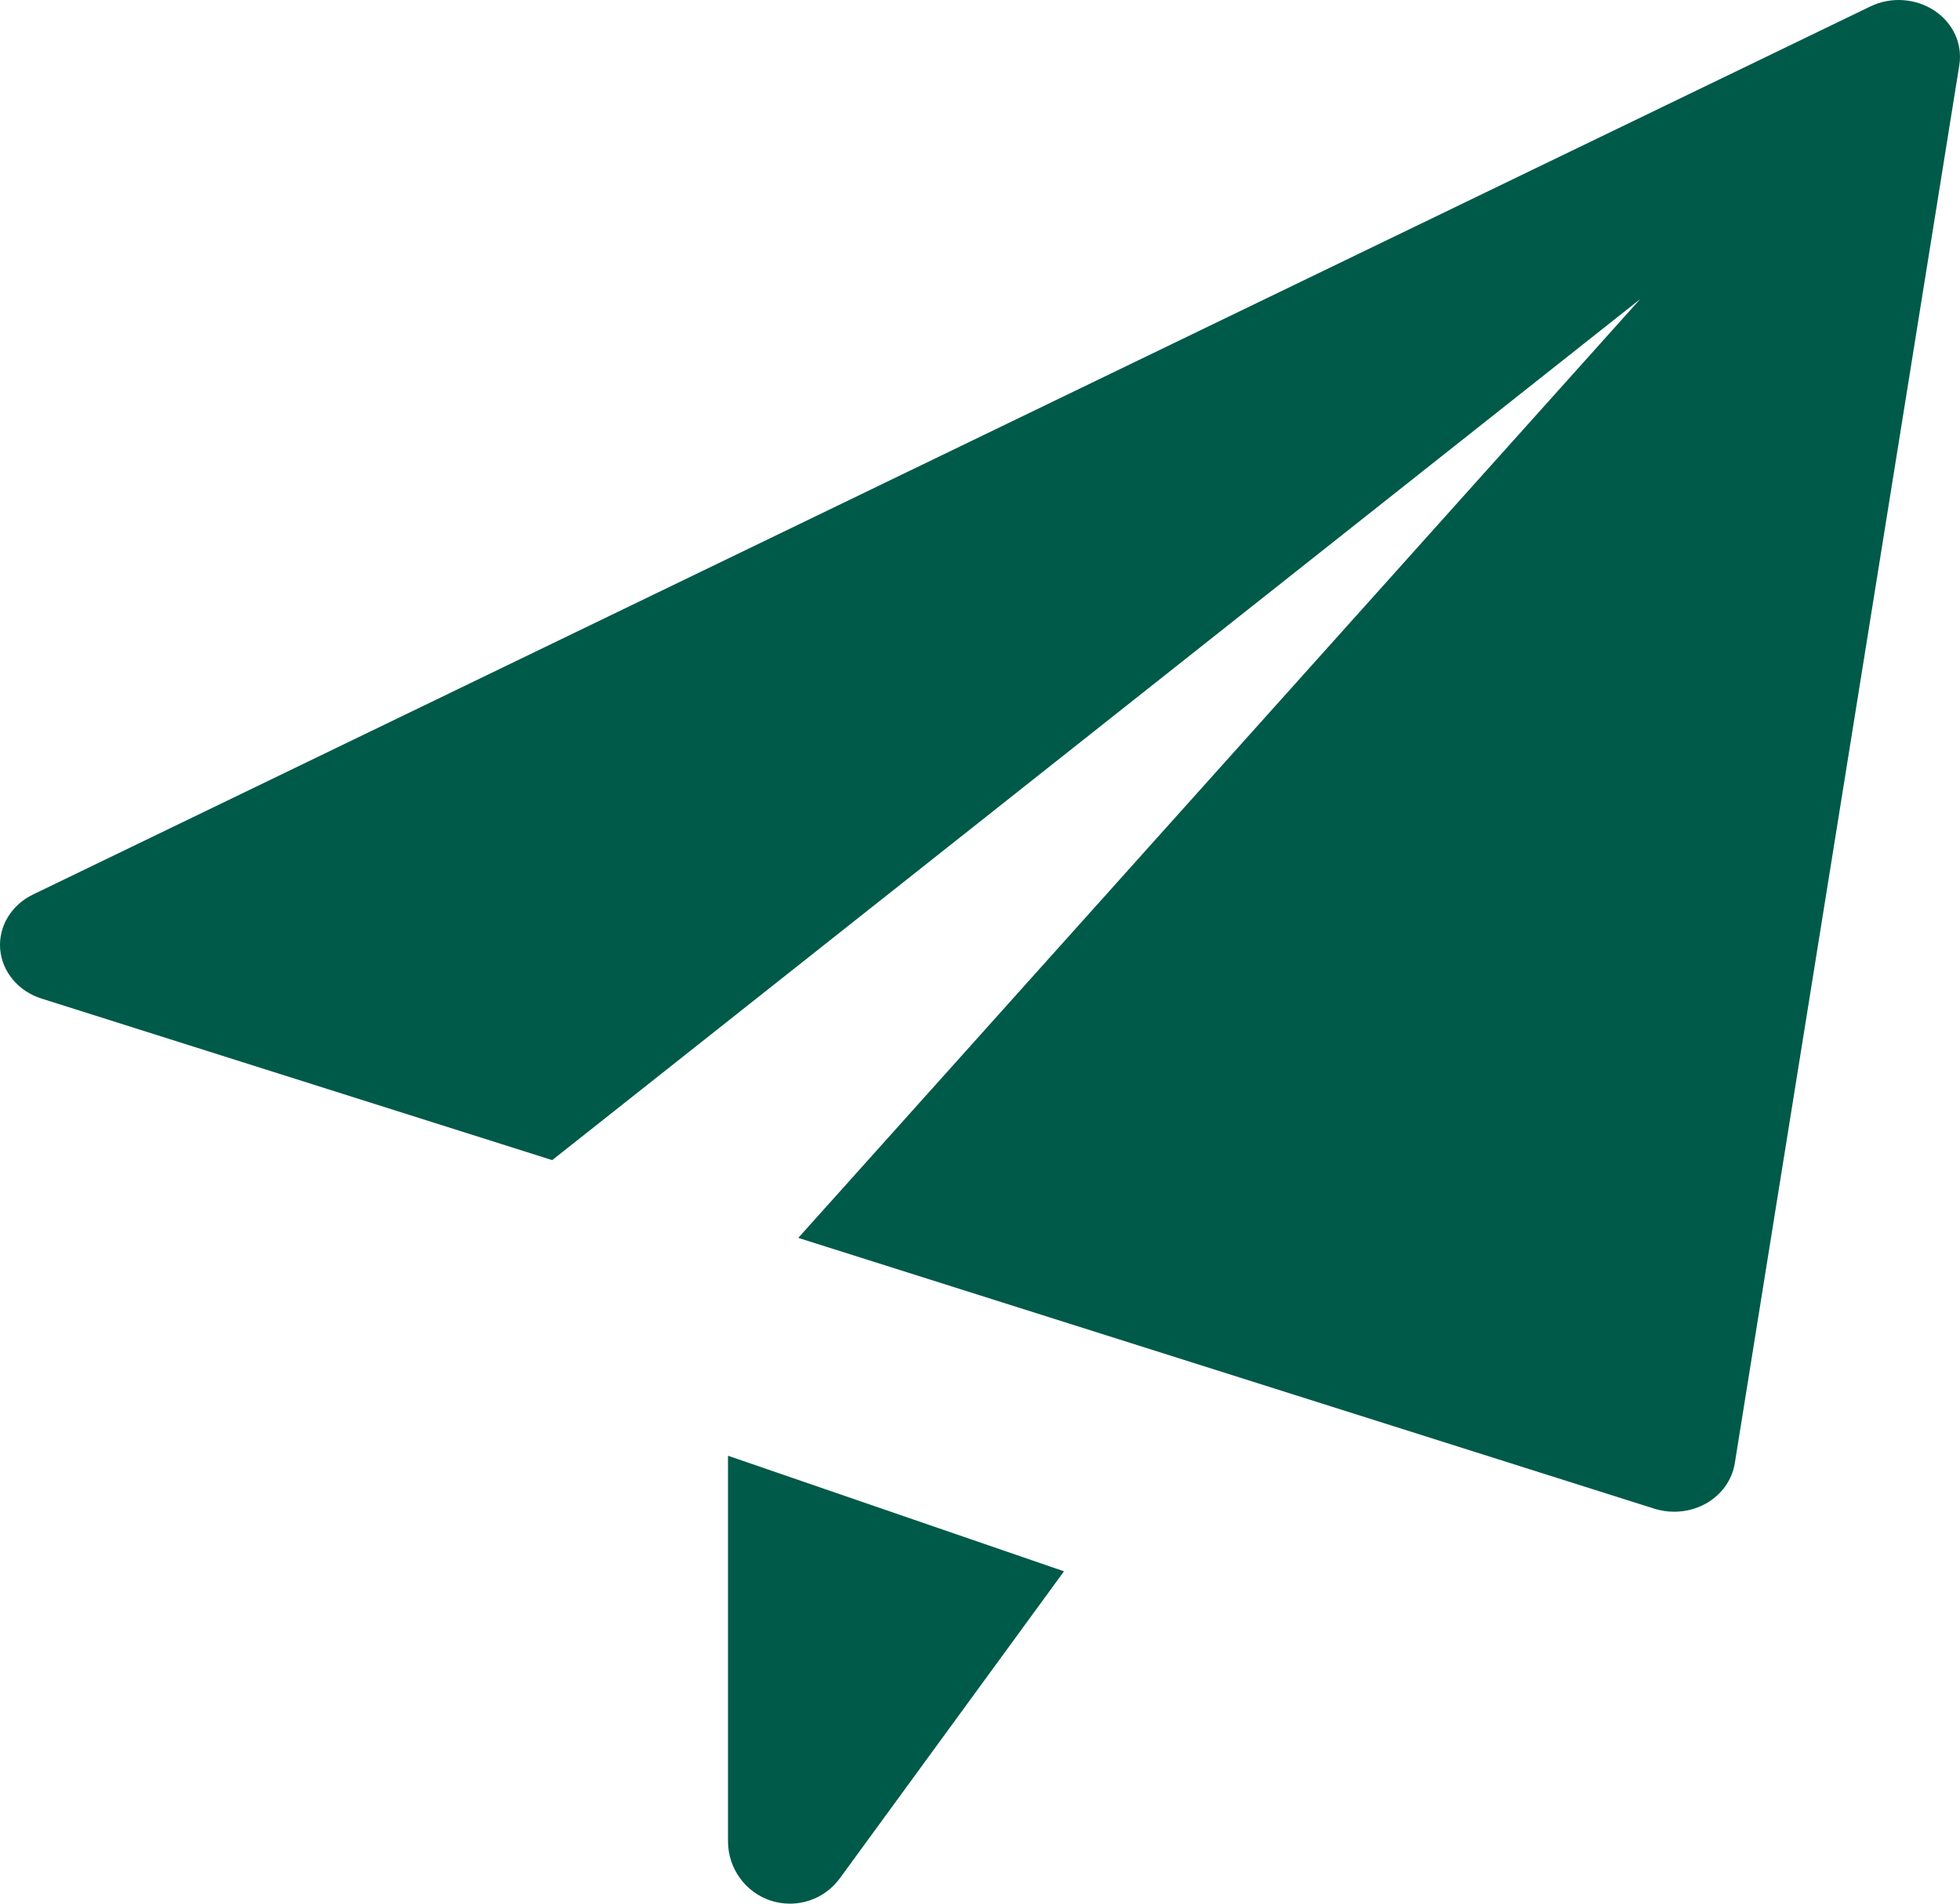
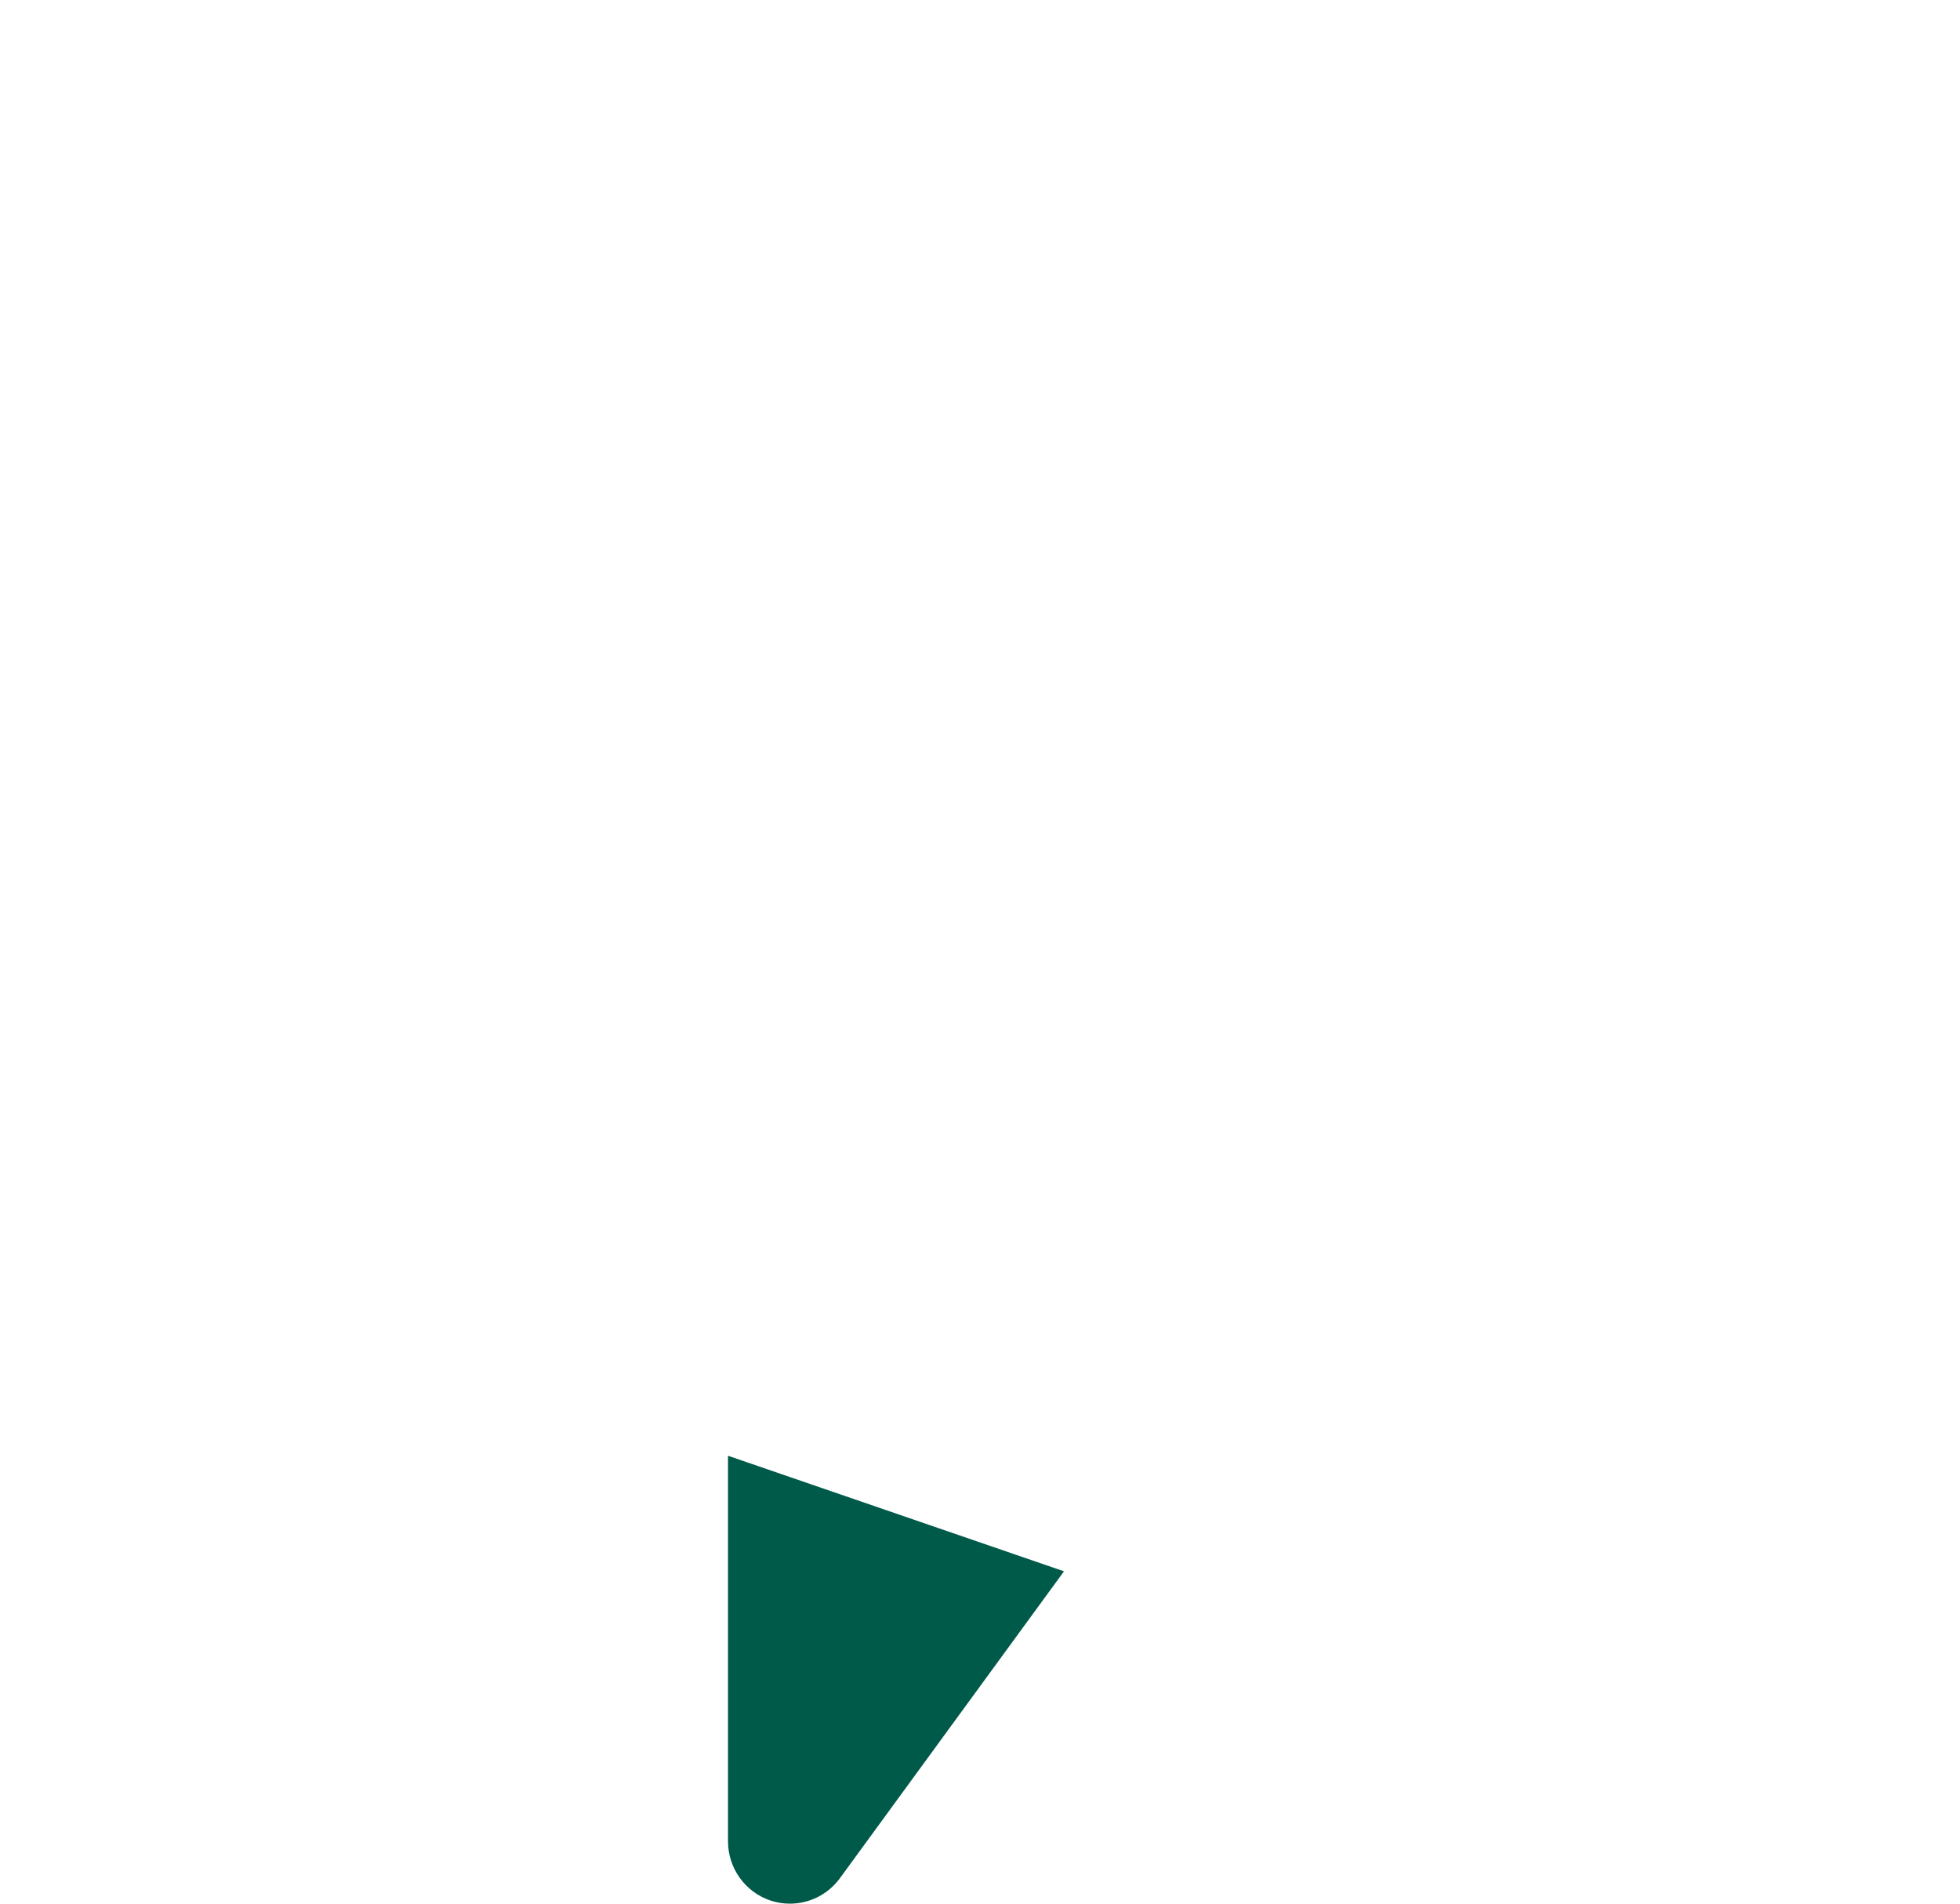
<svg xmlns="http://www.w3.org/2000/svg" width="35px" height="34px" viewBox="0 0 35 34" version="1.1">
  <title>Mail</title>
  <g id="Symbols" stroke="none" stroke-width="1" fill="none" fill-rule="evenodd">
    <g id="Icone/Mail" fill="#005A49" fill-rule="nonzero">
      <g id="Mail">
        <path d="M13,26 L13,32.886 C13,33.367 13.307,33.794 13.761,33.945 C13.875,33.982 13.991,34 14.106,34 C14.452,34 14.785,33.837 14.998,33.546 L19,28.064 L13,26 Z" id="Path" />
-         <path d="M34.541,0.188 C34.205,-0.032 33.765,-0.062 33.4,0.115 L0.588,15.977 C0.2,16.165 -0.029,16.548 0.003,16.952 C0.037,17.357 0.327,17.703 0.739,17.834 L9.861,20.72 L29.288,5.343 L14.255,22.109 L29.543,26.946 C29.657,26.981 29.776,27 29.896,27 C30.094,27 30.291,26.95 30.465,26.853 C30.742,26.696 30.93,26.433 30.978,26.137 L34.988,1.162 C35.048,0.784 34.876,0.409 34.541,0.188 Z" id="Path" />
      </g>
    </g>
  </g>
</svg>